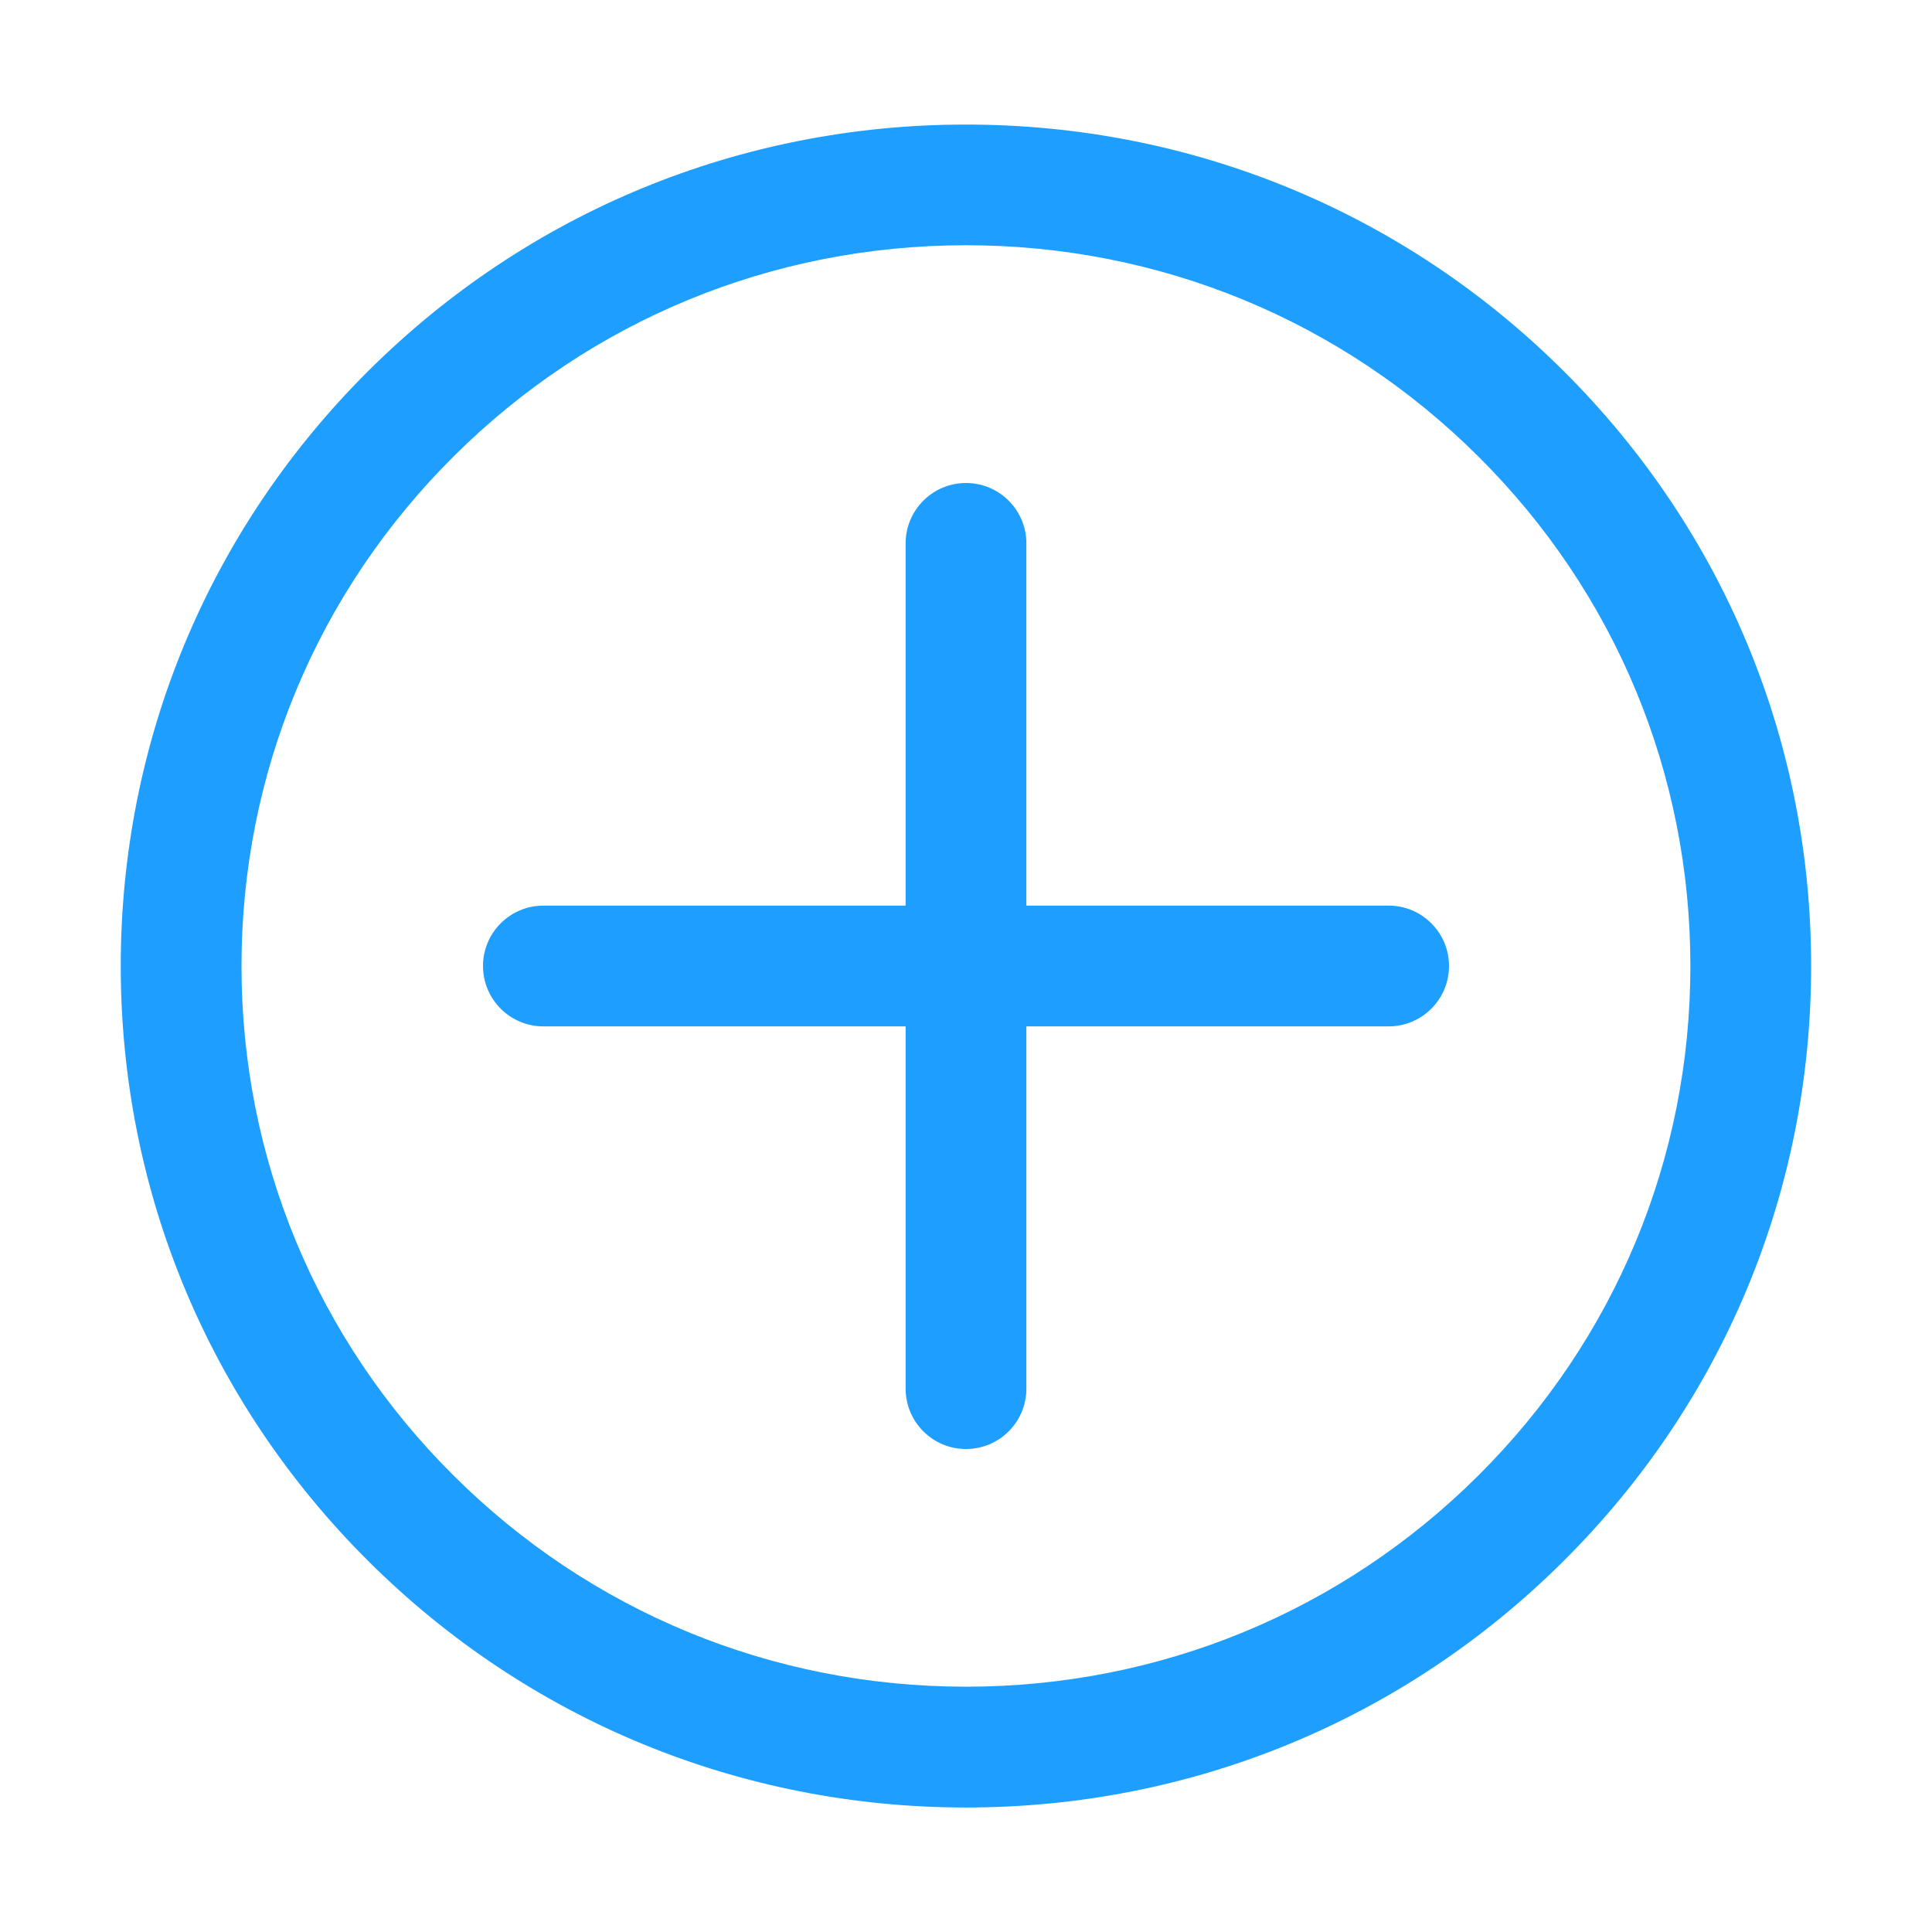
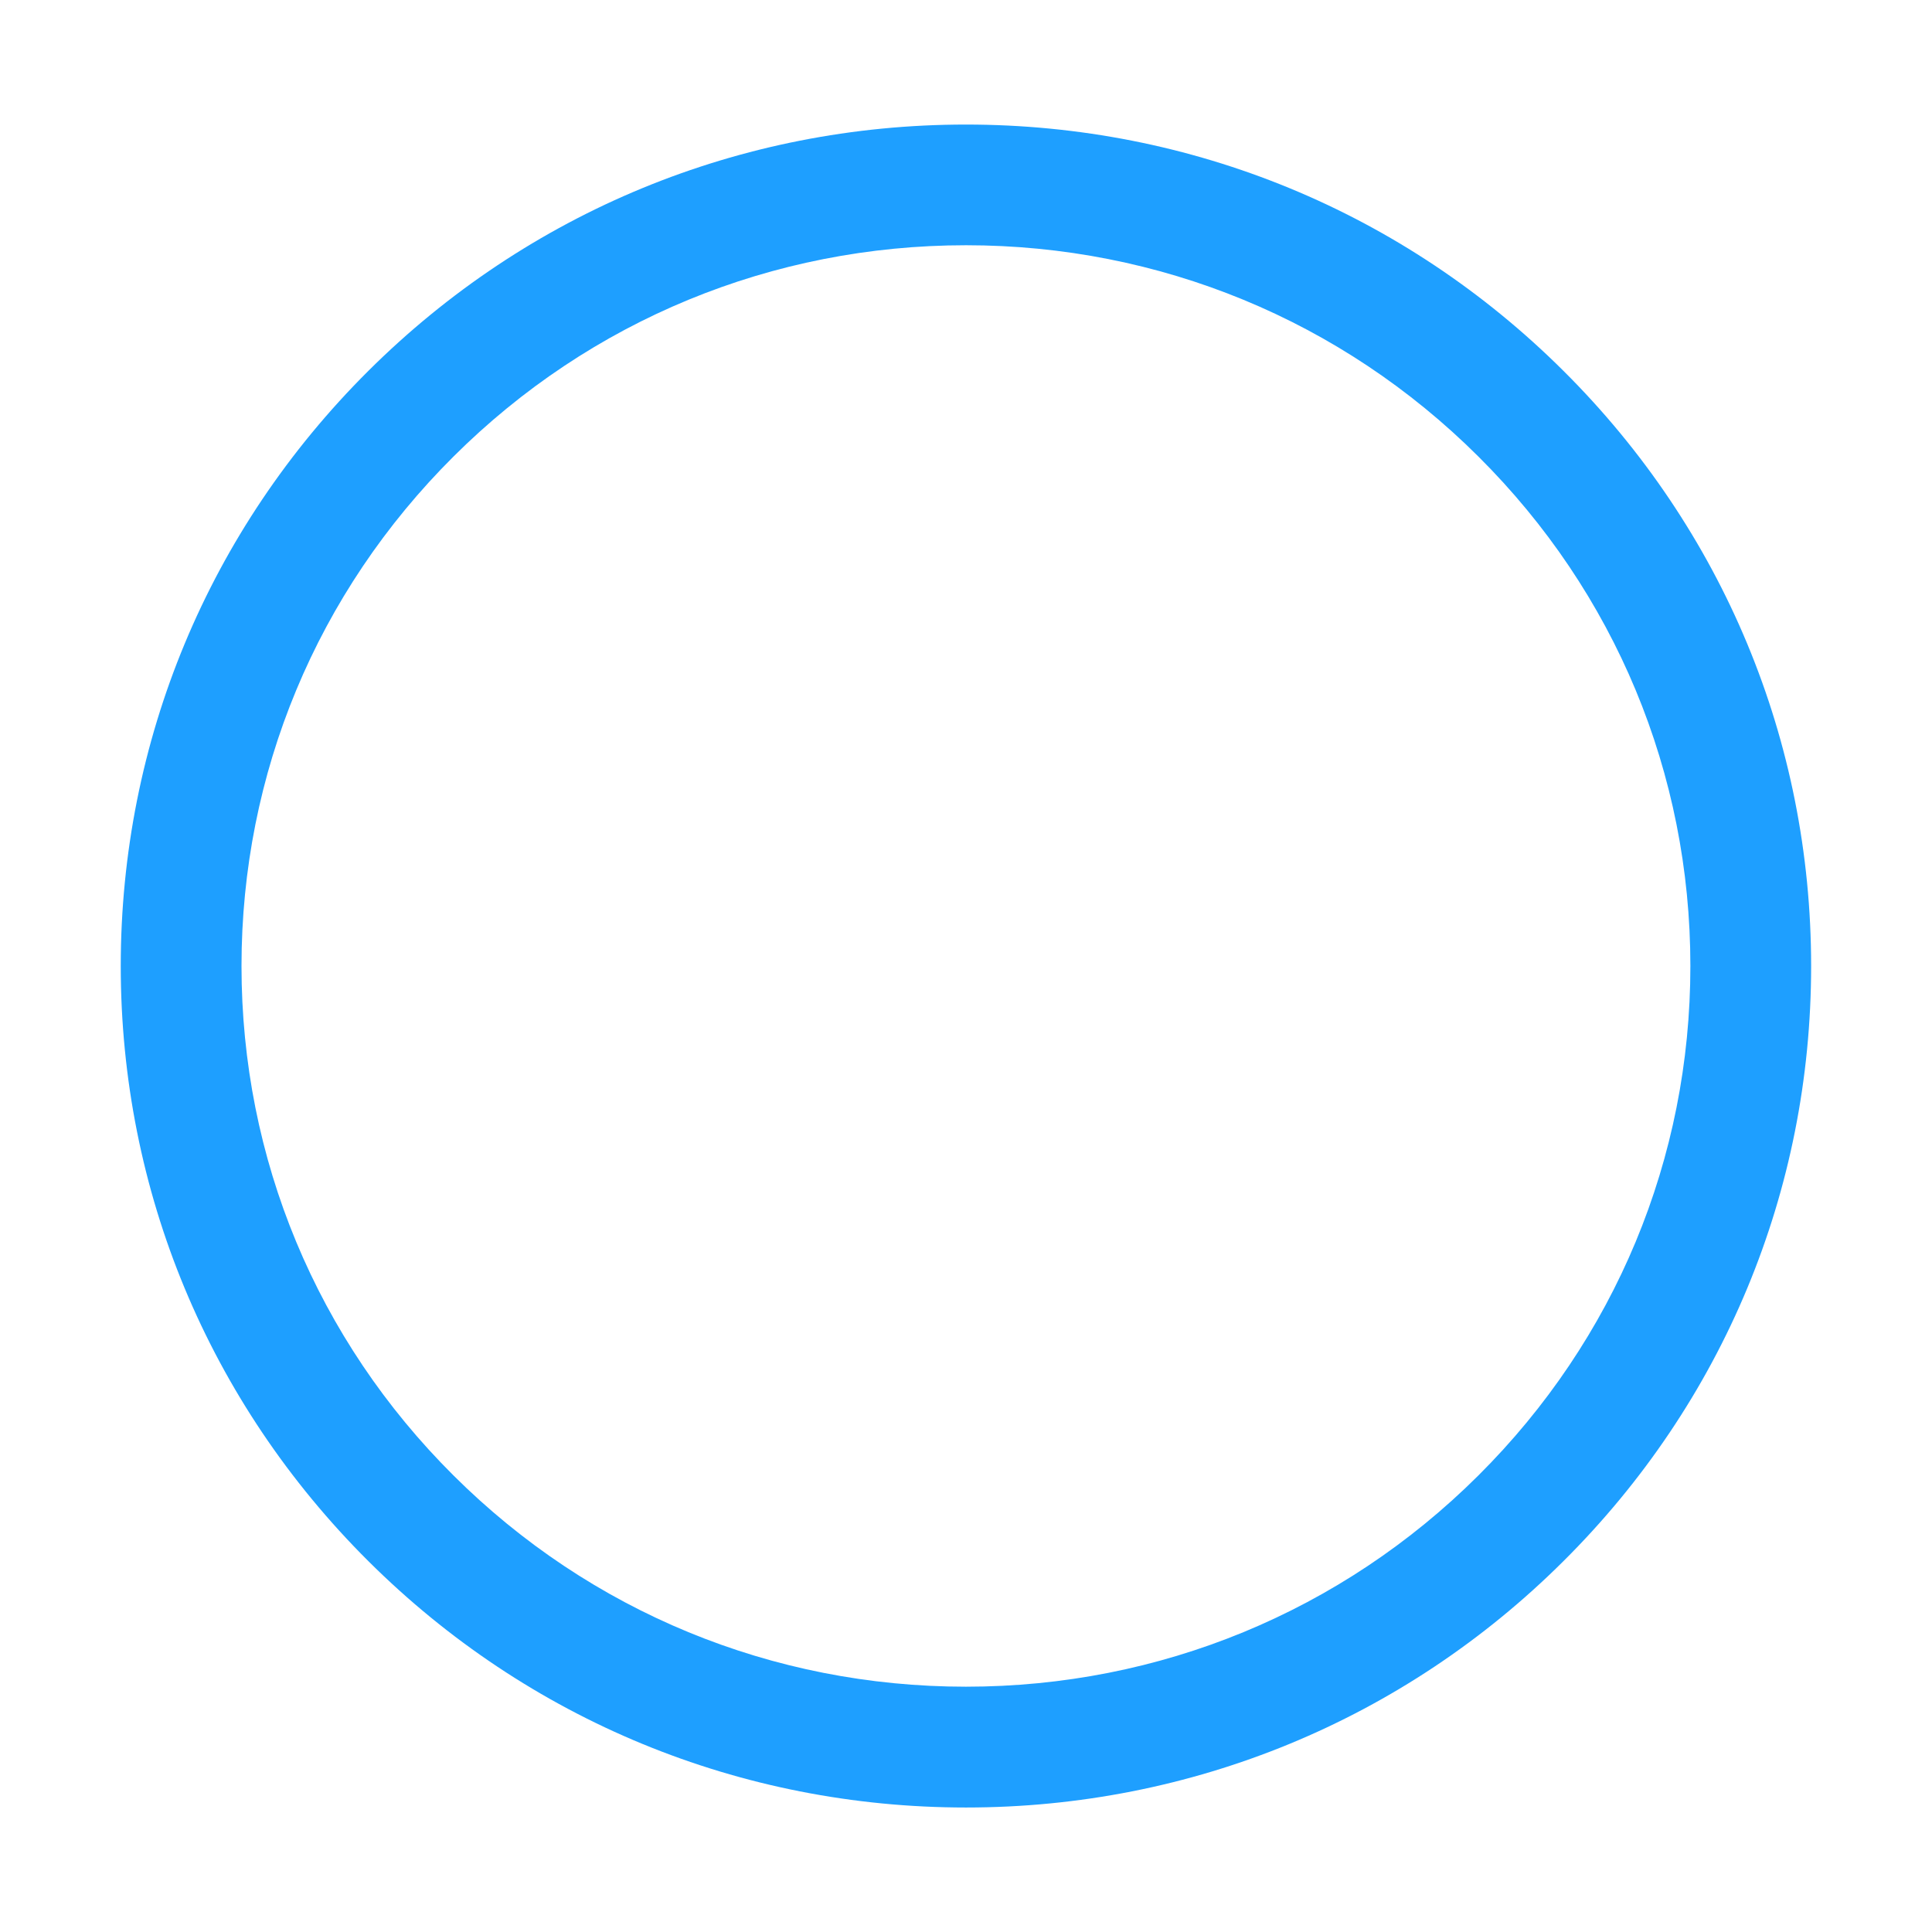
<svg xmlns="http://www.w3.org/2000/svg" t="1664093380088" class="icon" viewBox="0 0 1024 1024" version="1.1" p-id="2598" width="128" height="128">
  <path d="M512 958.017c-119.648 0-232.129-46.368-316.737-130.56C110.623 743.202 64 631.201 64 512.002c0-119.169 46.624-231.2 131.232-315.425 84.608-84.191 197.089-130.56 316.737-130.56s232.129 46.369 316.704 130.56c84.672 84.225 131.263 196.256 131.263 315.392 0.033 119.2-46.591 231.233-131.263 315.455C744.13 911.616 631.648 958.017 512 958.017z m0-828.034c-102.624 0-199.072 39.744-271.583 111.937C167.937 314.048 128 409.984 128 512s39.903 197.952 112.384 270.047c72.512 72.192 168.96 111.937 271.583 111.937 102.593 0 199.072-39.744 271.584-111.937 72.48-72.16 112.416-168.063 112.384-270.08 0-102.016-39.904-197.919-112.384-270.016C711.07 169.76 614.593 129.983 512 129.983z" p-id="2599" fill="#1e9fff" />
-   <path d="M736 480H544V288c0-17.664-14.335-32-32-32s-32 14.336-32 32v192H288c-17.664 0-32 14.337-32 32.002s14.336 32 32 32h192v192c0 17.696 14.337 32.001 32.002 32.001s32-14.303 32-32V544h192c17.696 0 32.001-14.336 32.001-32.001s-14.306-32-32.002-32z" p-id="2600" fill="#1e9fff" />
</svg>